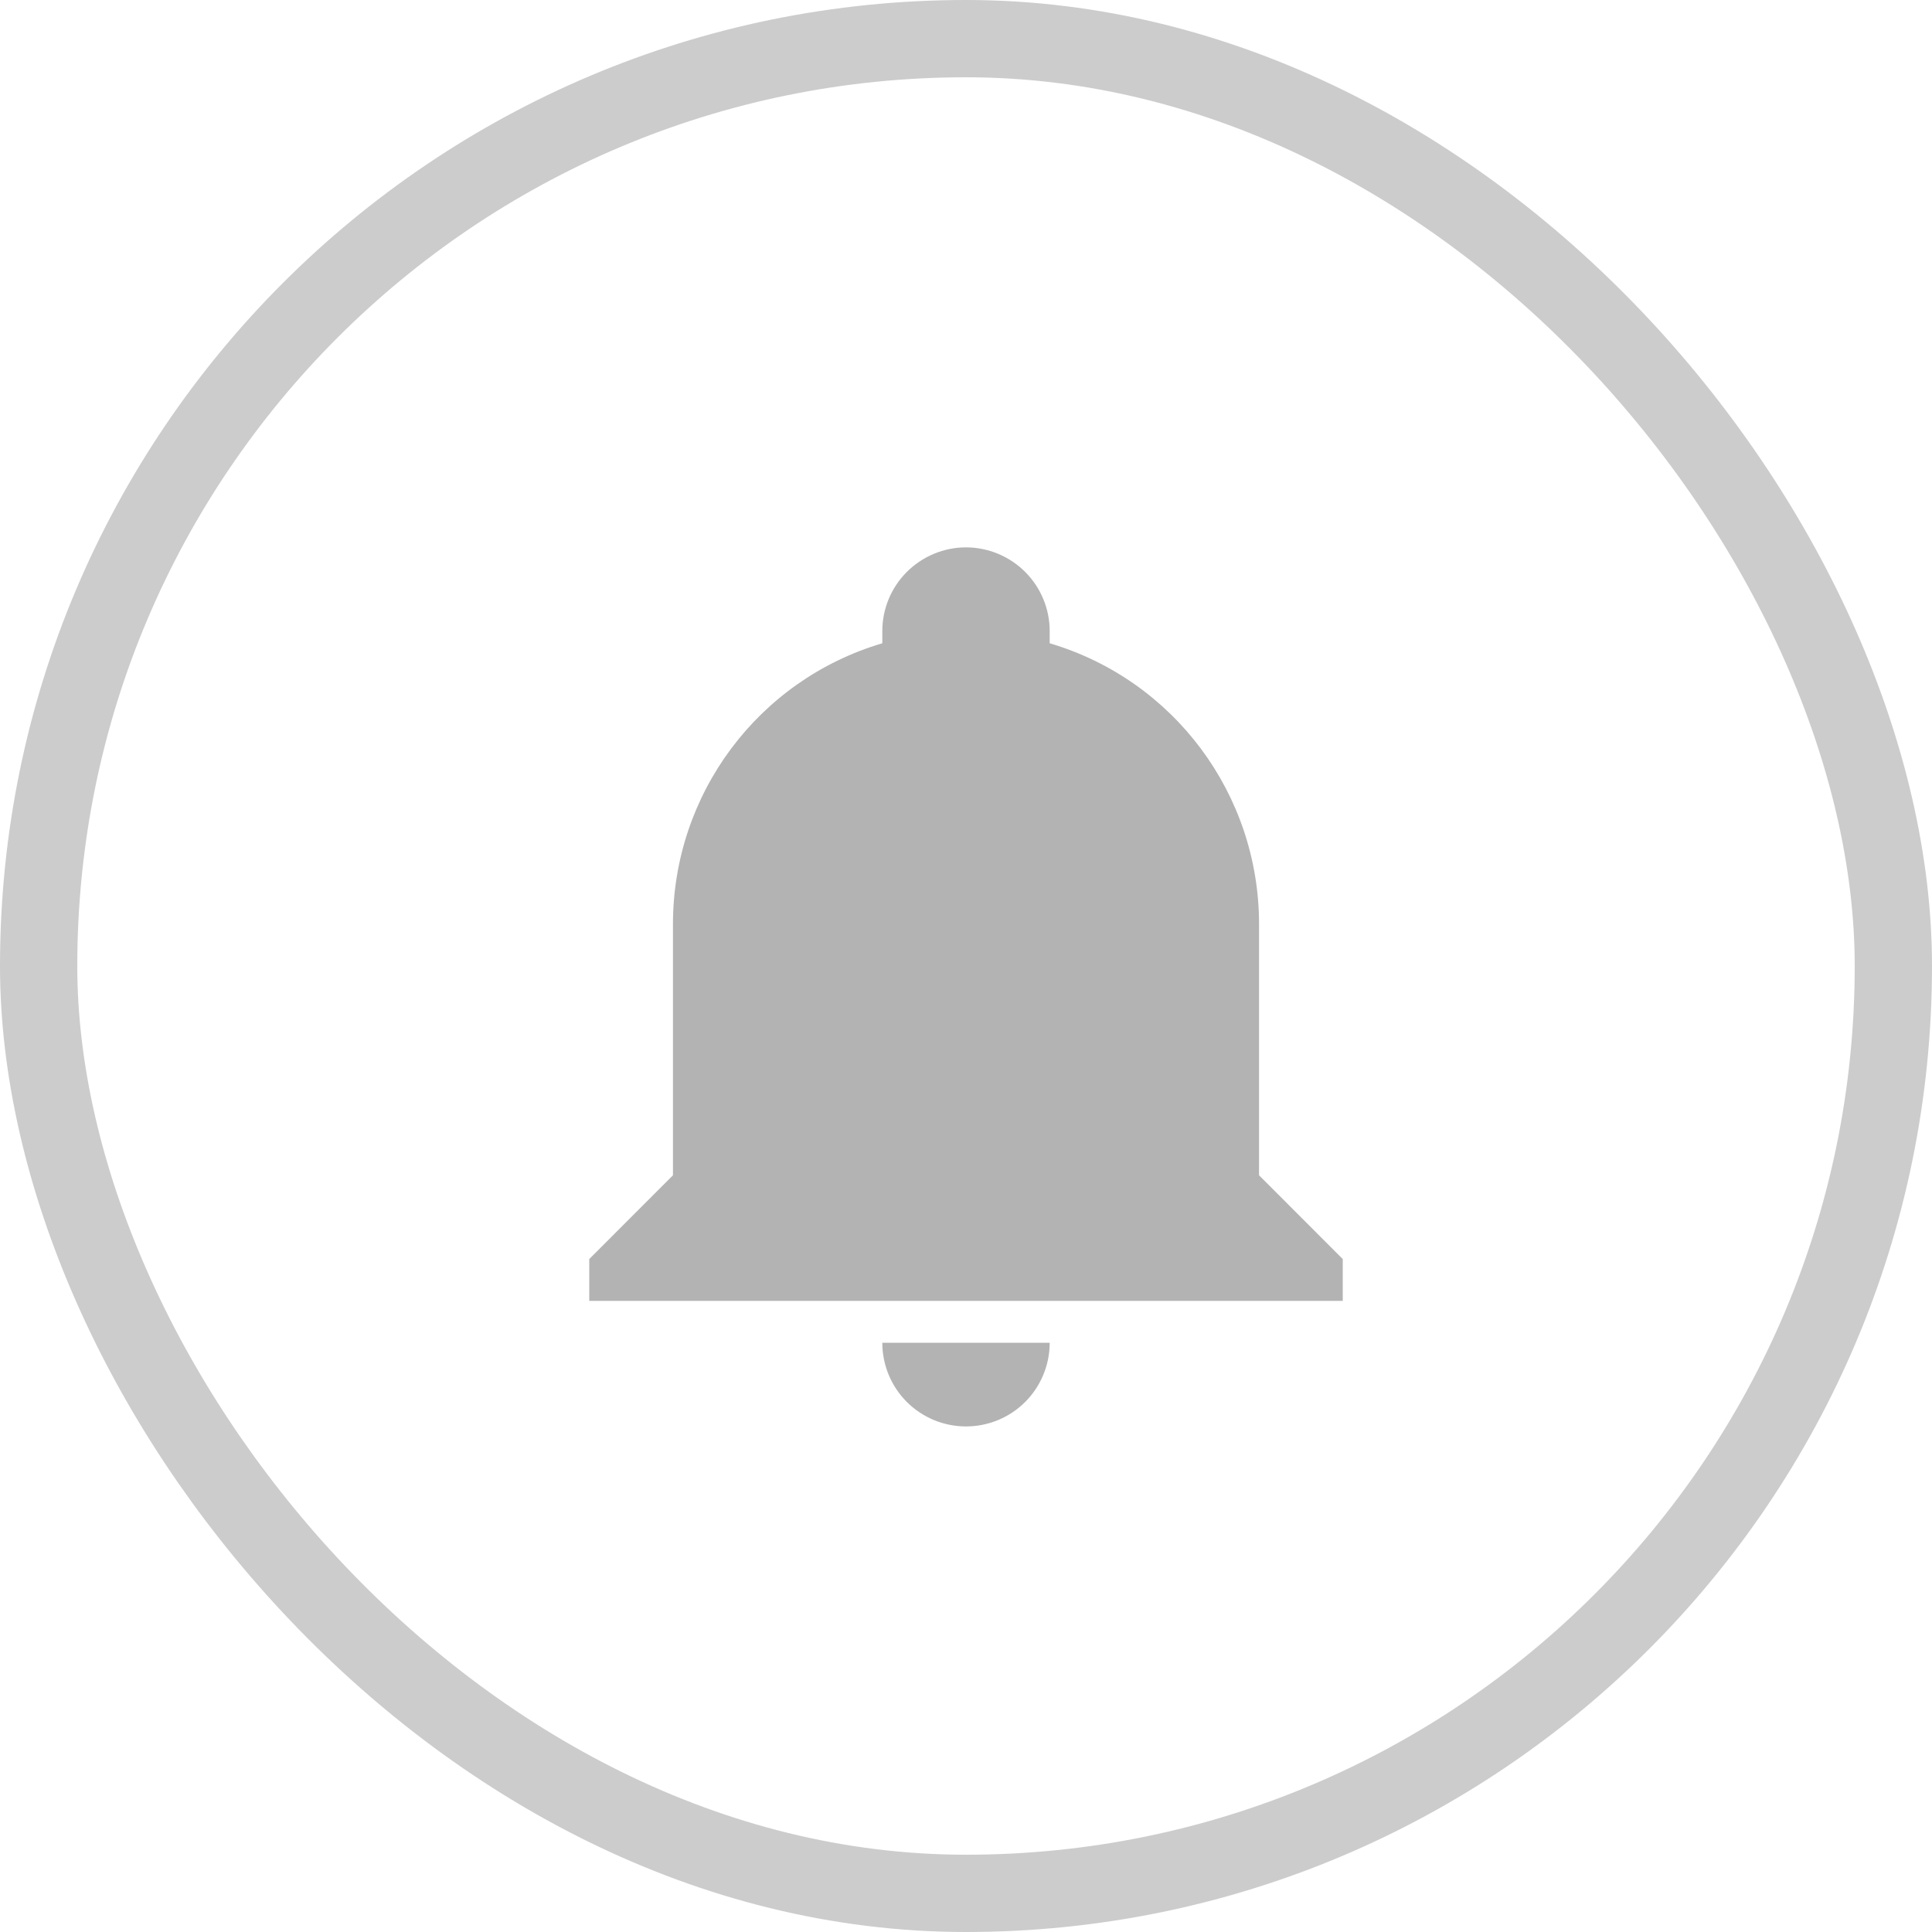
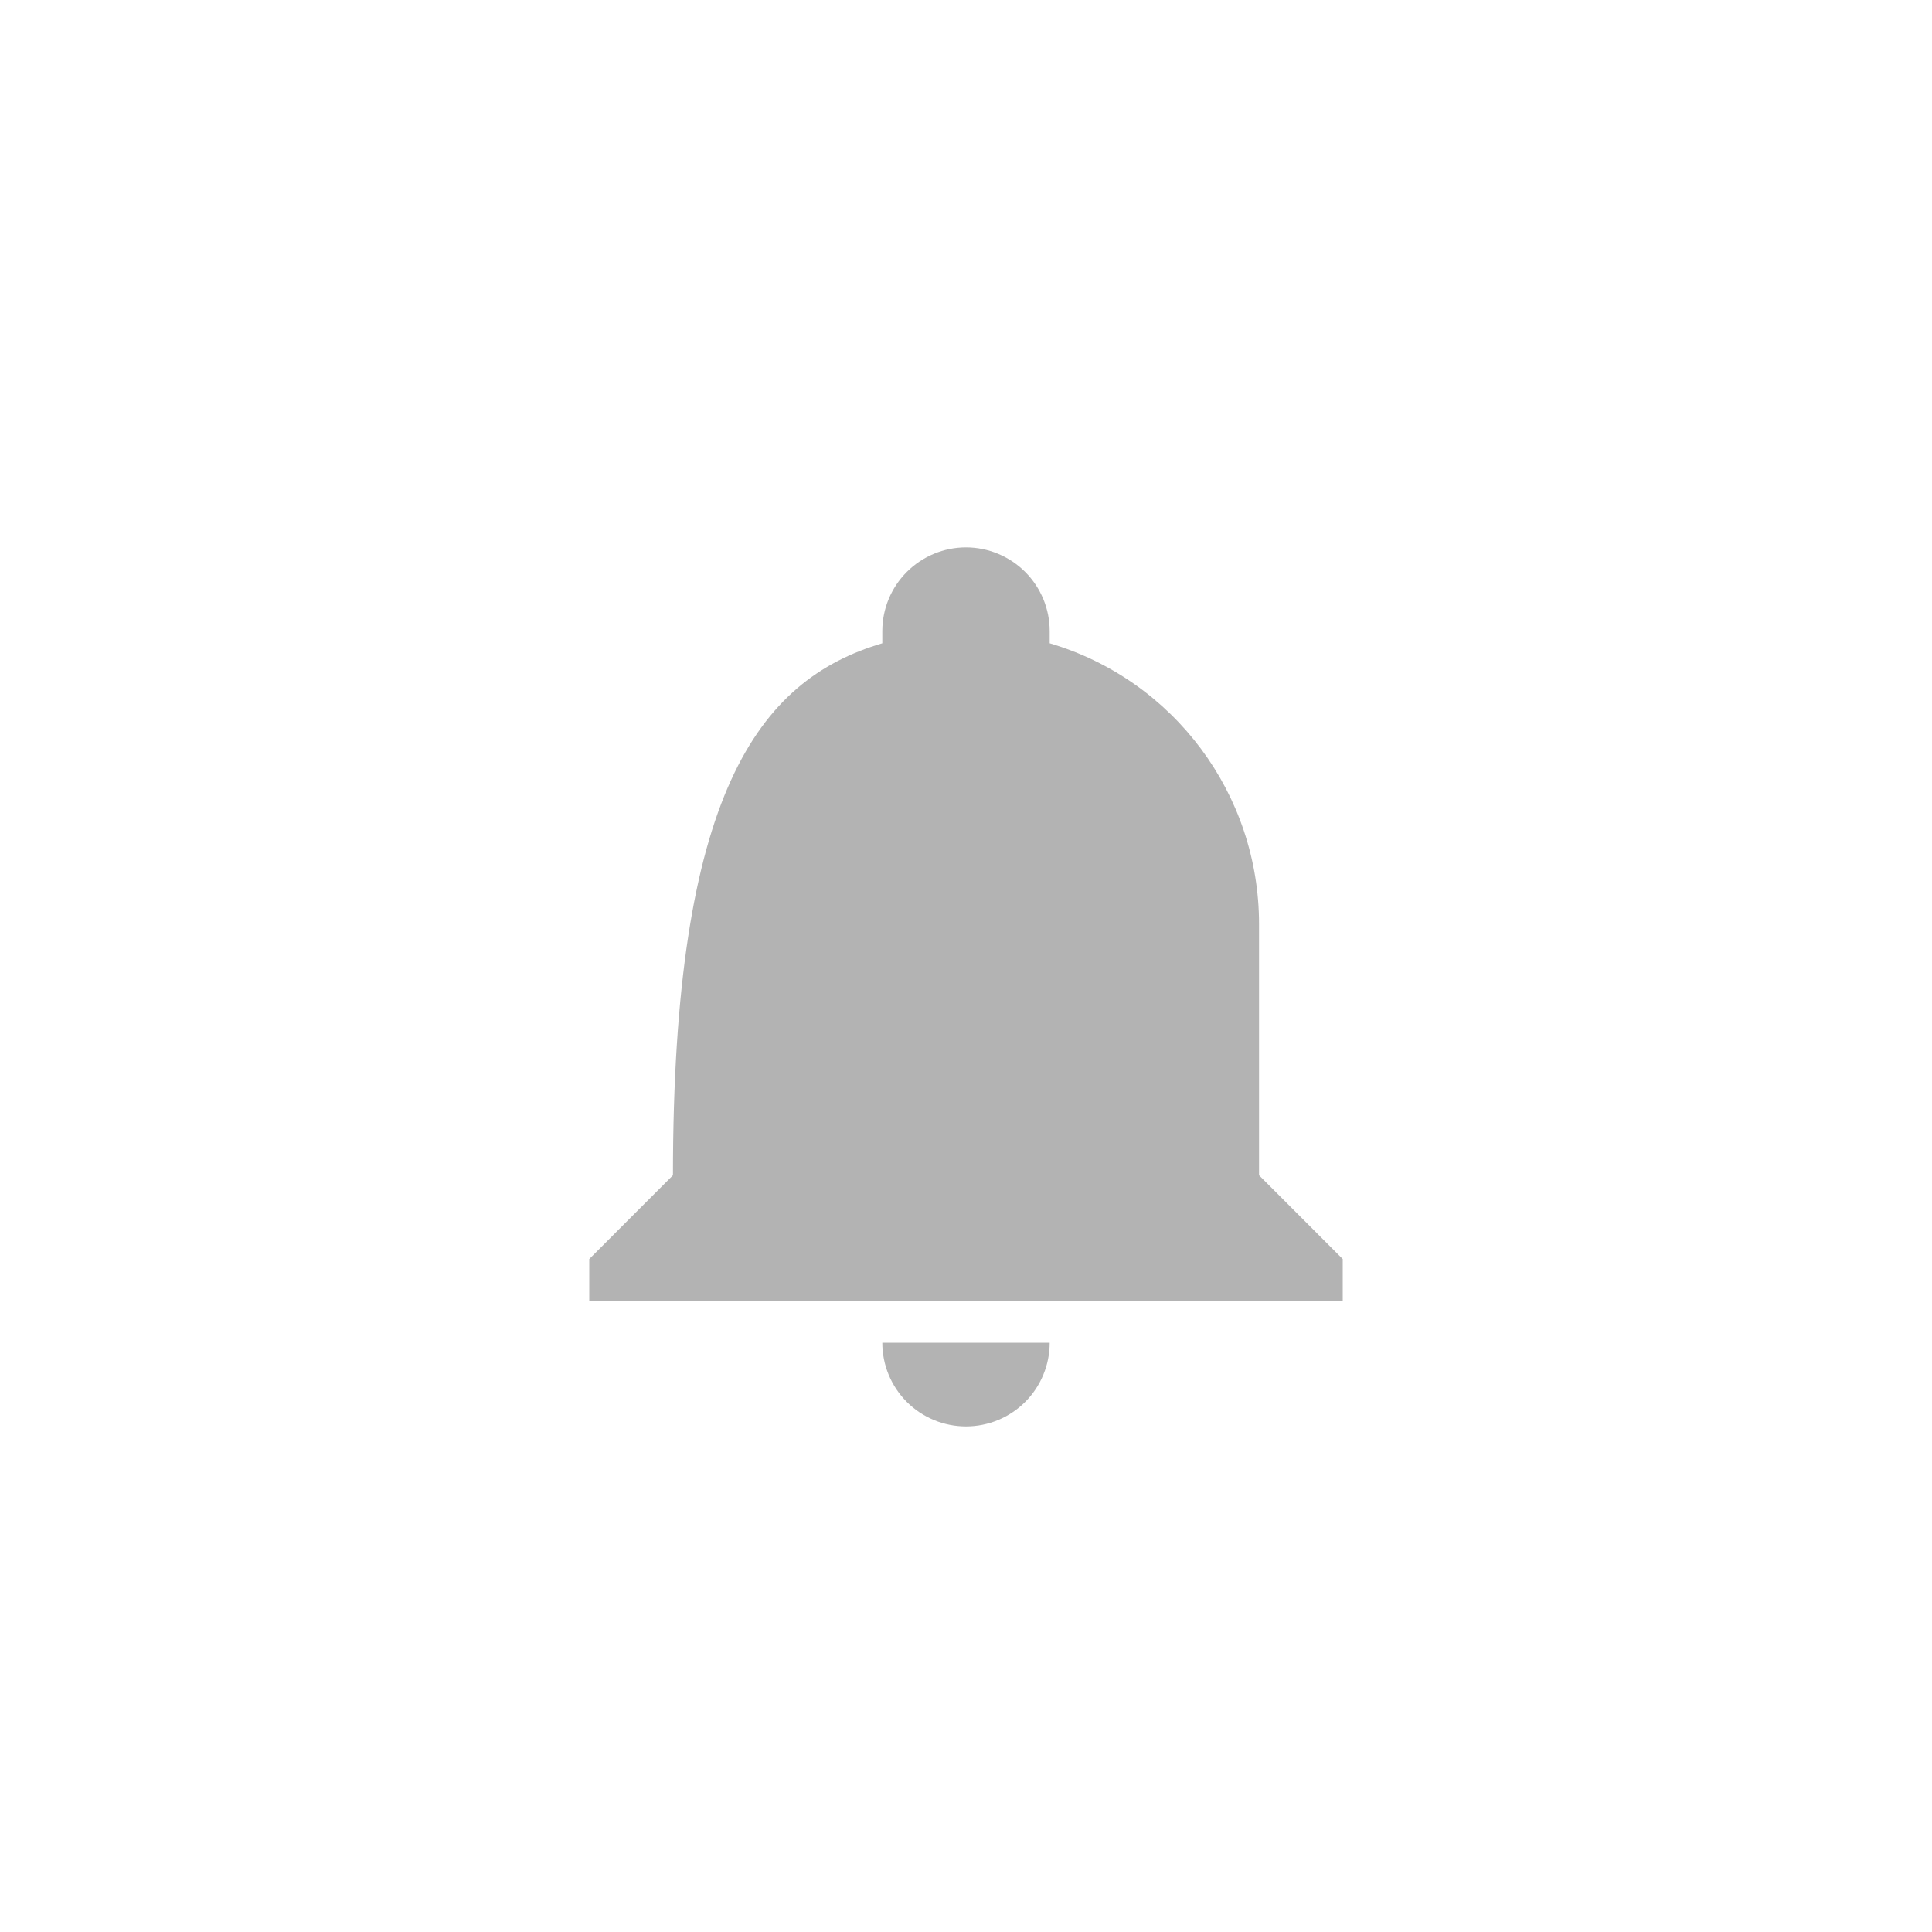
<svg xmlns="http://www.w3.org/2000/svg" width="25" height="25" viewBox="0 0 25 25" fill="none">
-   <rect x="0.5" y="0.5" width="24" height="24" rx="12" stroke="black" stroke-opacity="0.2" />
-   <path d="M17.375 16.292V16.833H7.625V16.292L8.708 15.208V11.958C8.708 10.279 9.808 8.8 11.417 8.324V8.167C11.417 7.879 11.531 7.604 11.734 7.401C11.937 7.198 12.213 7.083 12.5 7.083C12.787 7.083 13.063 7.198 13.266 7.401C13.469 7.604 13.583 7.879 13.583 8.167V8.324C15.192 8.8 16.292 10.279 16.292 11.958V15.208L17.375 16.292ZM13.583 17.375C13.583 17.662 13.469 17.938 13.266 18.141C13.063 18.344 12.787 18.458 12.5 18.458C12.213 18.458 11.937 18.344 11.734 18.141C11.531 17.938 11.417 17.662 11.417 17.375" fill="black" fill-opacity="0.3" />
+   <path d="M17.375 16.292V16.833H7.625V16.292L8.708 15.208C8.708 10.279 9.808 8.8 11.417 8.324V8.167C11.417 7.879 11.531 7.604 11.734 7.401C11.937 7.198 12.213 7.083 12.5 7.083C12.787 7.083 13.063 7.198 13.266 7.401C13.469 7.604 13.583 7.879 13.583 8.167V8.324C15.192 8.8 16.292 10.279 16.292 11.958V15.208L17.375 16.292ZM13.583 17.375C13.583 17.662 13.469 17.938 13.266 18.141C13.063 18.344 12.787 18.458 12.5 18.458C12.213 18.458 11.937 18.344 11.734 18.141C11.531 17.938 11.417 17.662 11.417 17.375" fill="black" fill-opacity="0.3" />
</svg>